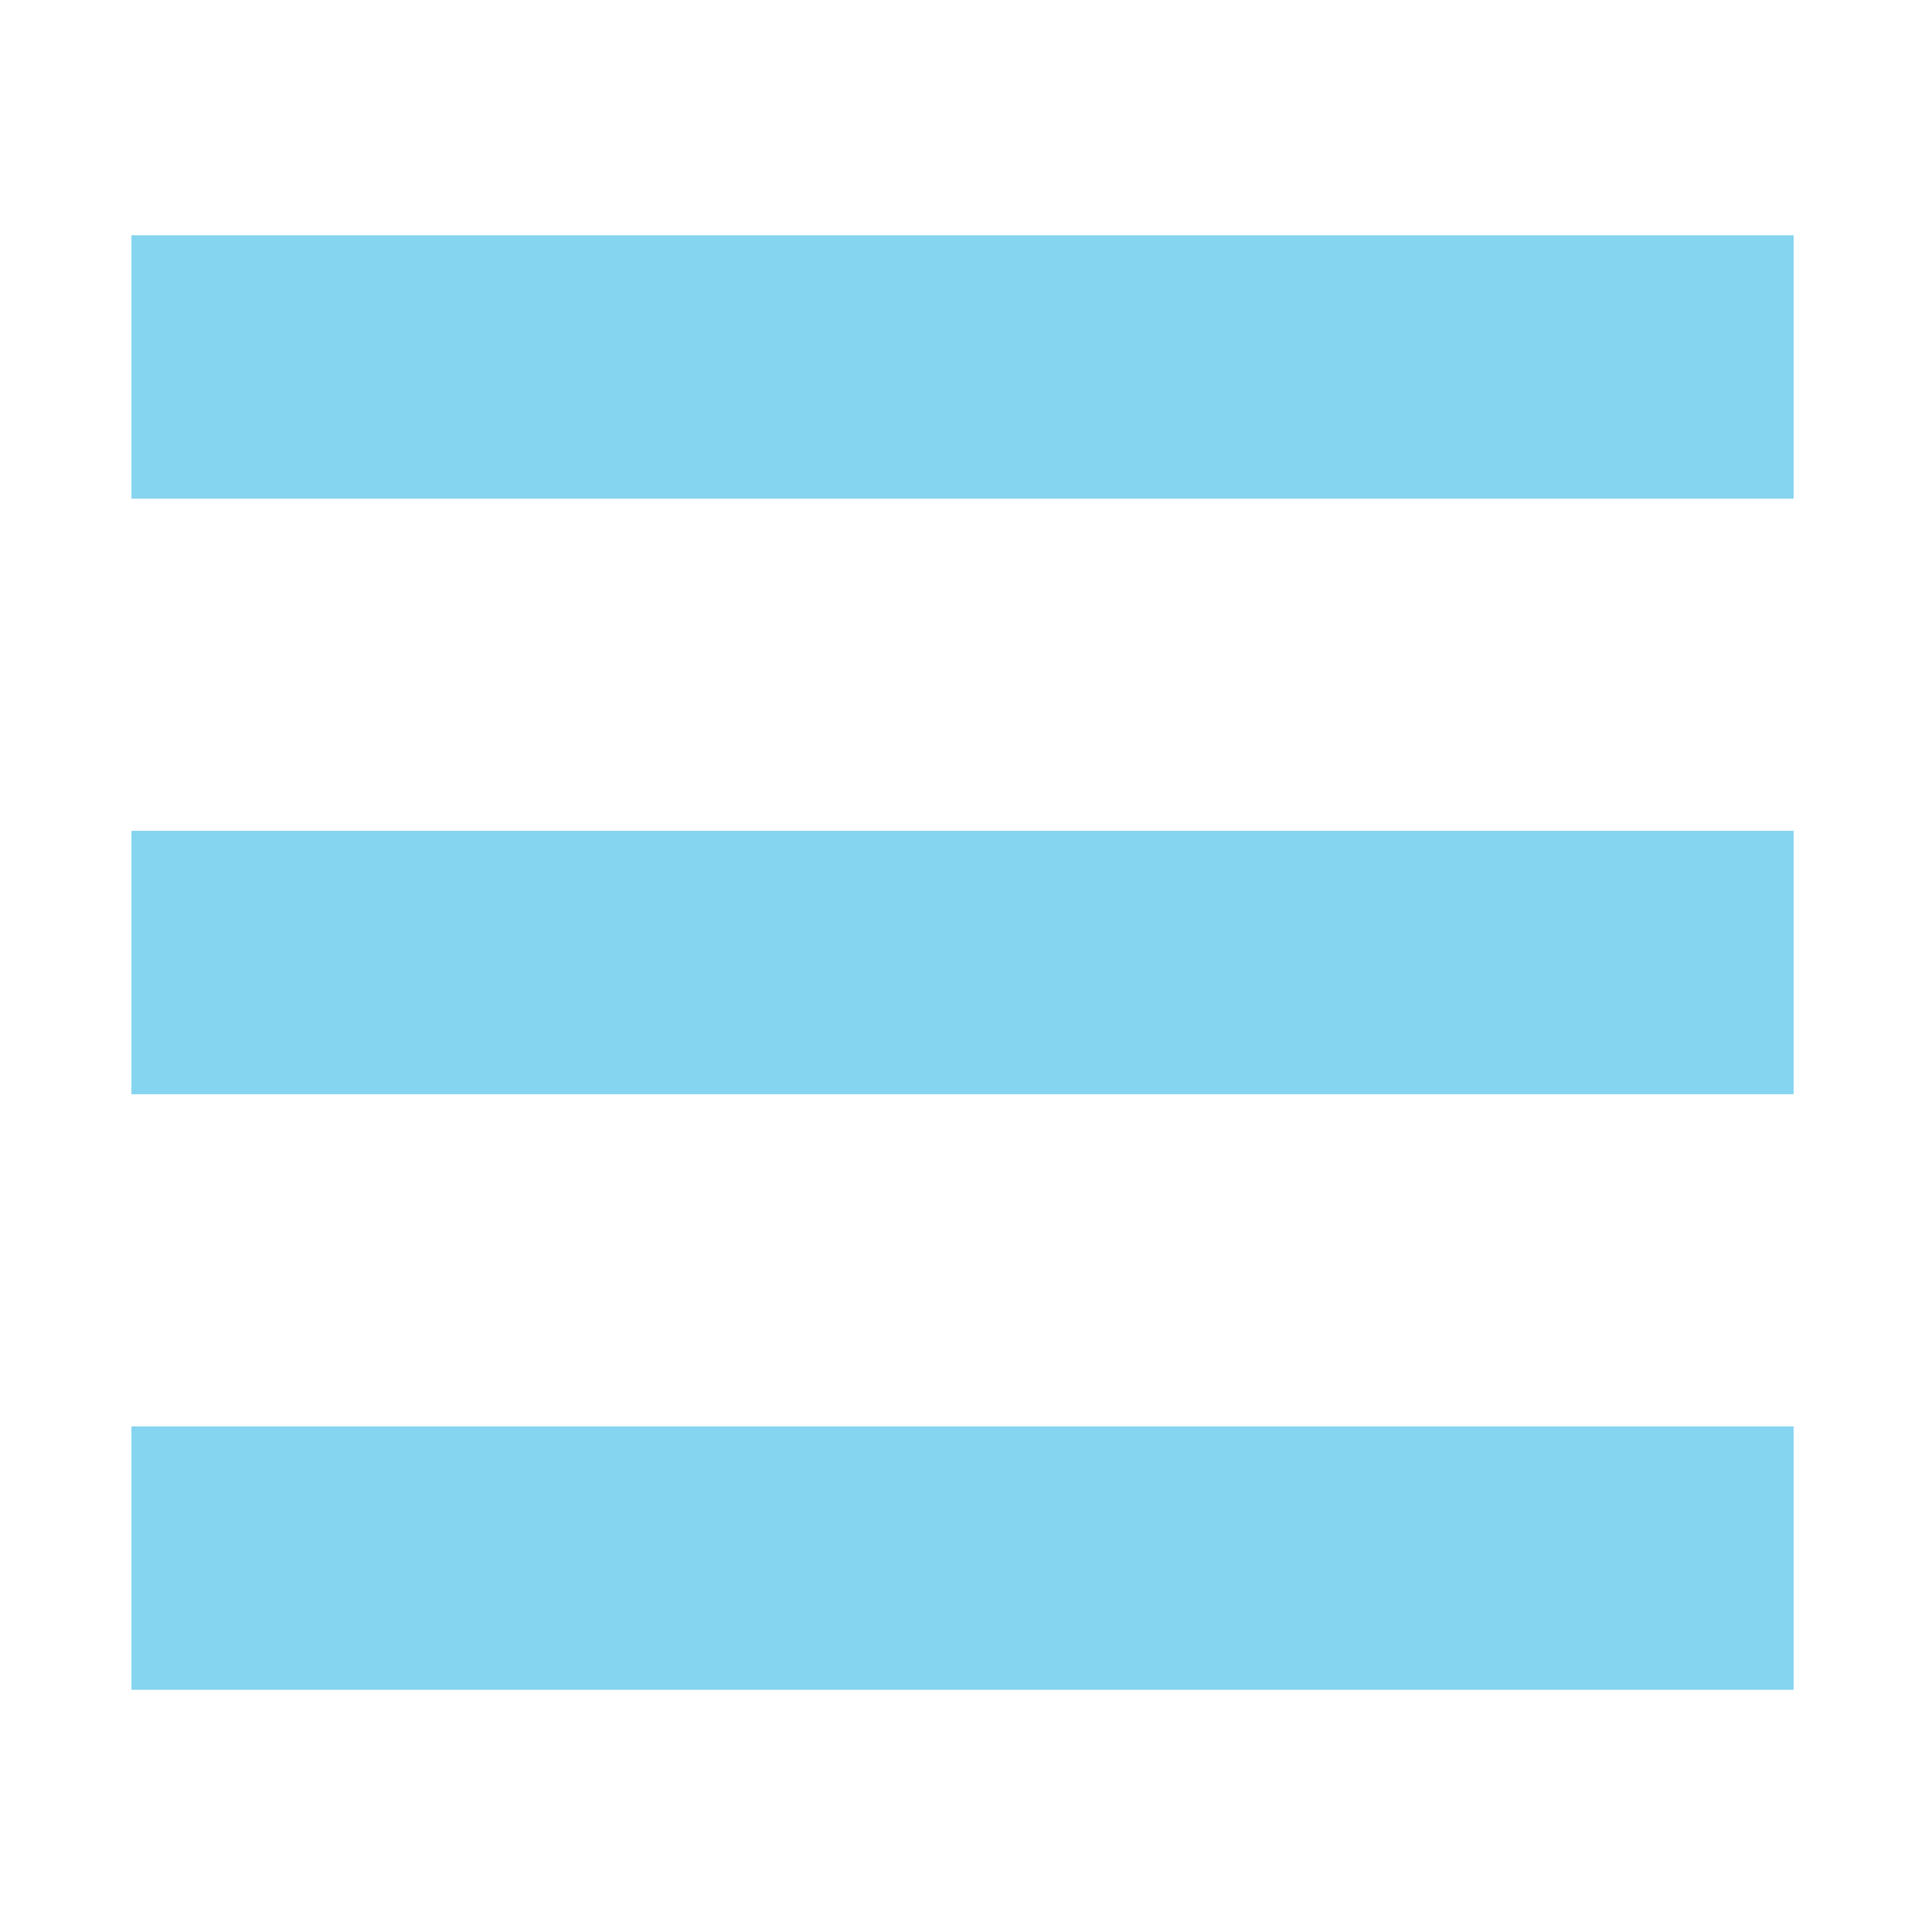
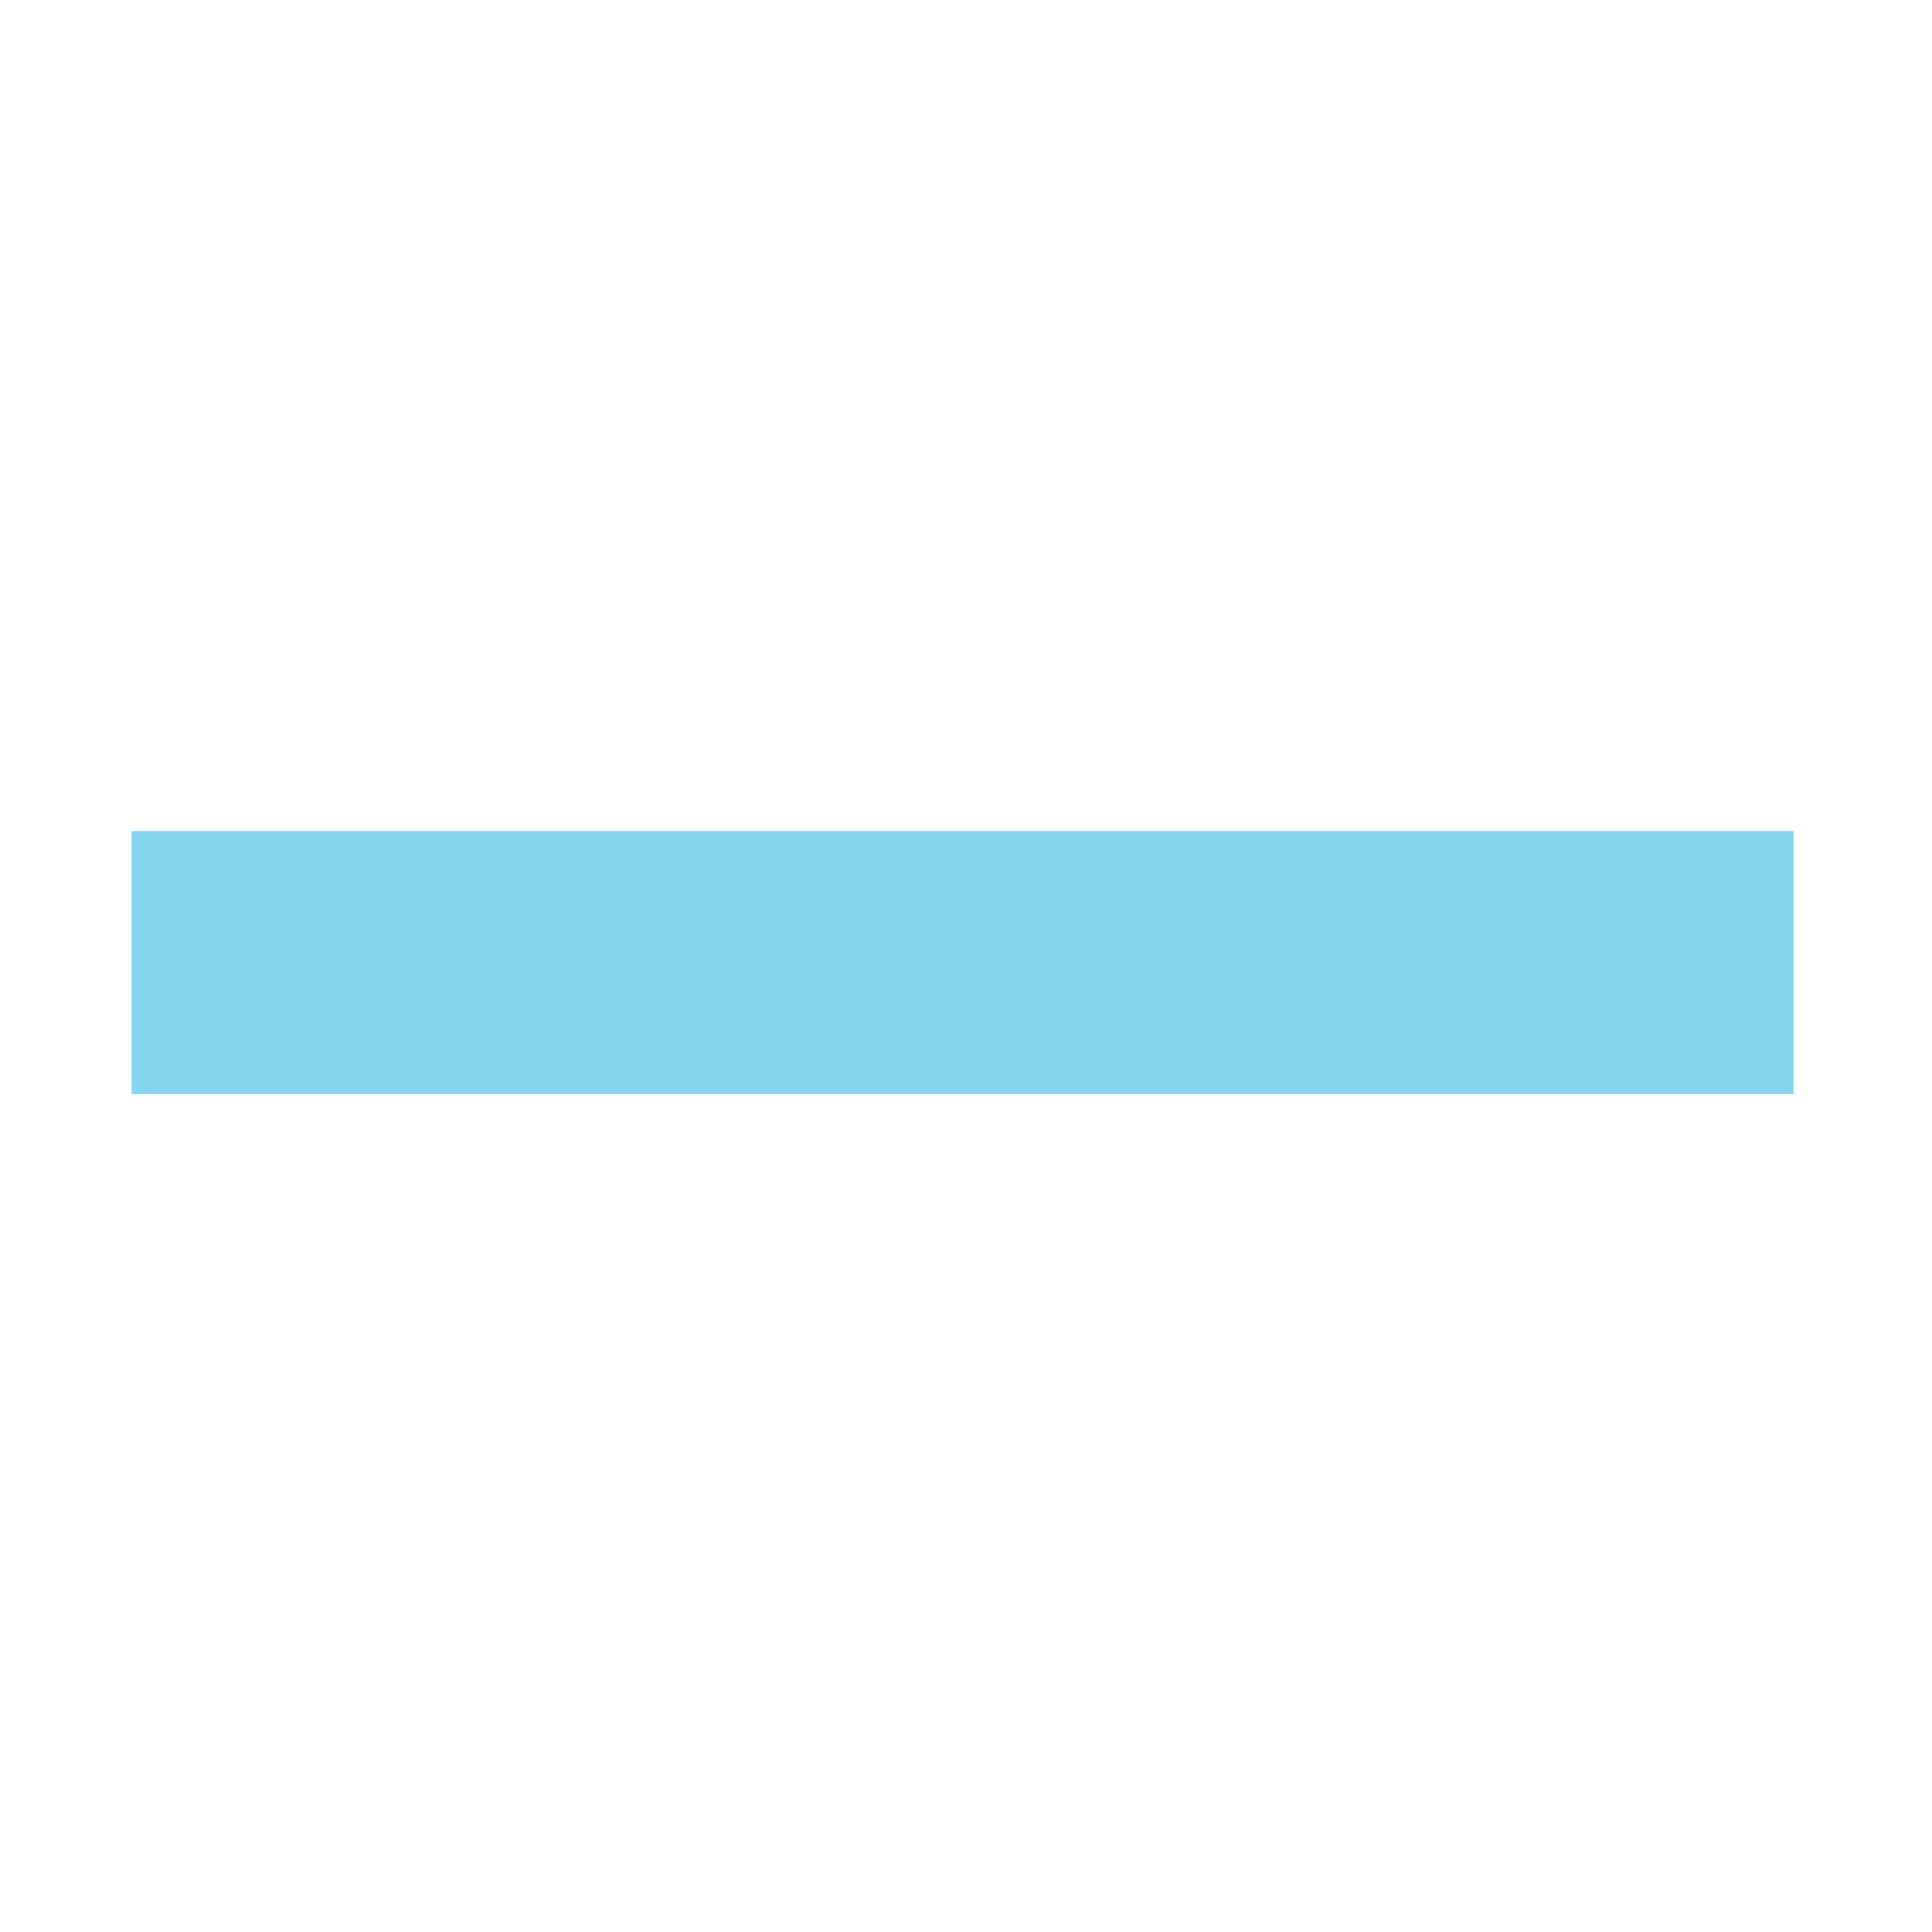
<svg xmlns="http://www.w3.org/2000/svg" xmlns:xlink="http://www.w3.org/1999/xlink" version="1.1" id="Layer_1" x="0px" y="0px" viewBox="0 0 27.9 27.9" style="enable-background:new 0 0 27.9 27.9;" xml:space="preserve">
  <style type="text/css">
	.st0{fill:#85D4F0;}
</style>
  <g>
    <g>
      <g>
-         <rect id="SVGID_1_" x="1.9" y="20.6" class="st0" width="24" height="3.8" />
-       </g>
+         </g>
      <g>
        <defs>
-           <rect id="SVGID_2_" x="1.9" y="20.6" width="24" height="3.8" />
-         </defs>
+           </defs>
        <use xlink:href="#SVGID_2_" style="overflow:visible;fill:#85D4F0;" />
        <clipPath id="SVGID_3_">
          <use xlink:href="#SVGID_2_" style="overflow:visible;" />
        </clipPath>
      </g>
    </g>
    <g>
      <g>
-         <rect id="SVGID_5_" x="1.9" y="12" class="st0" width="24" height="3.8" />
-       </g>
+         </g>
      <g>
        <defs>
          <rect id="SVGID_4_" x="1.9" y="12" width="24" height="3.8" />
        </defs>
        <use xlink:href="#SVGID_4_" style="overflow:visible;fill:#85D4F0;" />
        <clipPath id="SVGID_6_">
          <use xlink:href="#SVGID_4_" style="overflow:visible;" />
        </clipPath>
      </g>
    </g>
    <g>
      <g>
-         <rect id="SVGID_9_" x="1.9" y="3.4" class="st0" width="24" height="3.8" />
-       </g>
+         </g>
      <g>
        <defs>
-           <rect id="SVGID_7_" x="1.9" y="3.4" width="24" height="3.8" />
-         </defs>
+           </defs>
        <use xlink:href="#SVGID_7_" style="overflow:visible;fill:#85D4F0;" />
        <clipPath id="SVGID_8_">
          <use xlink:href="#SVGID_7_" style="overflow:visible;" />
        </clipPath>
      </g>
    </g>
  </g>
</svg>